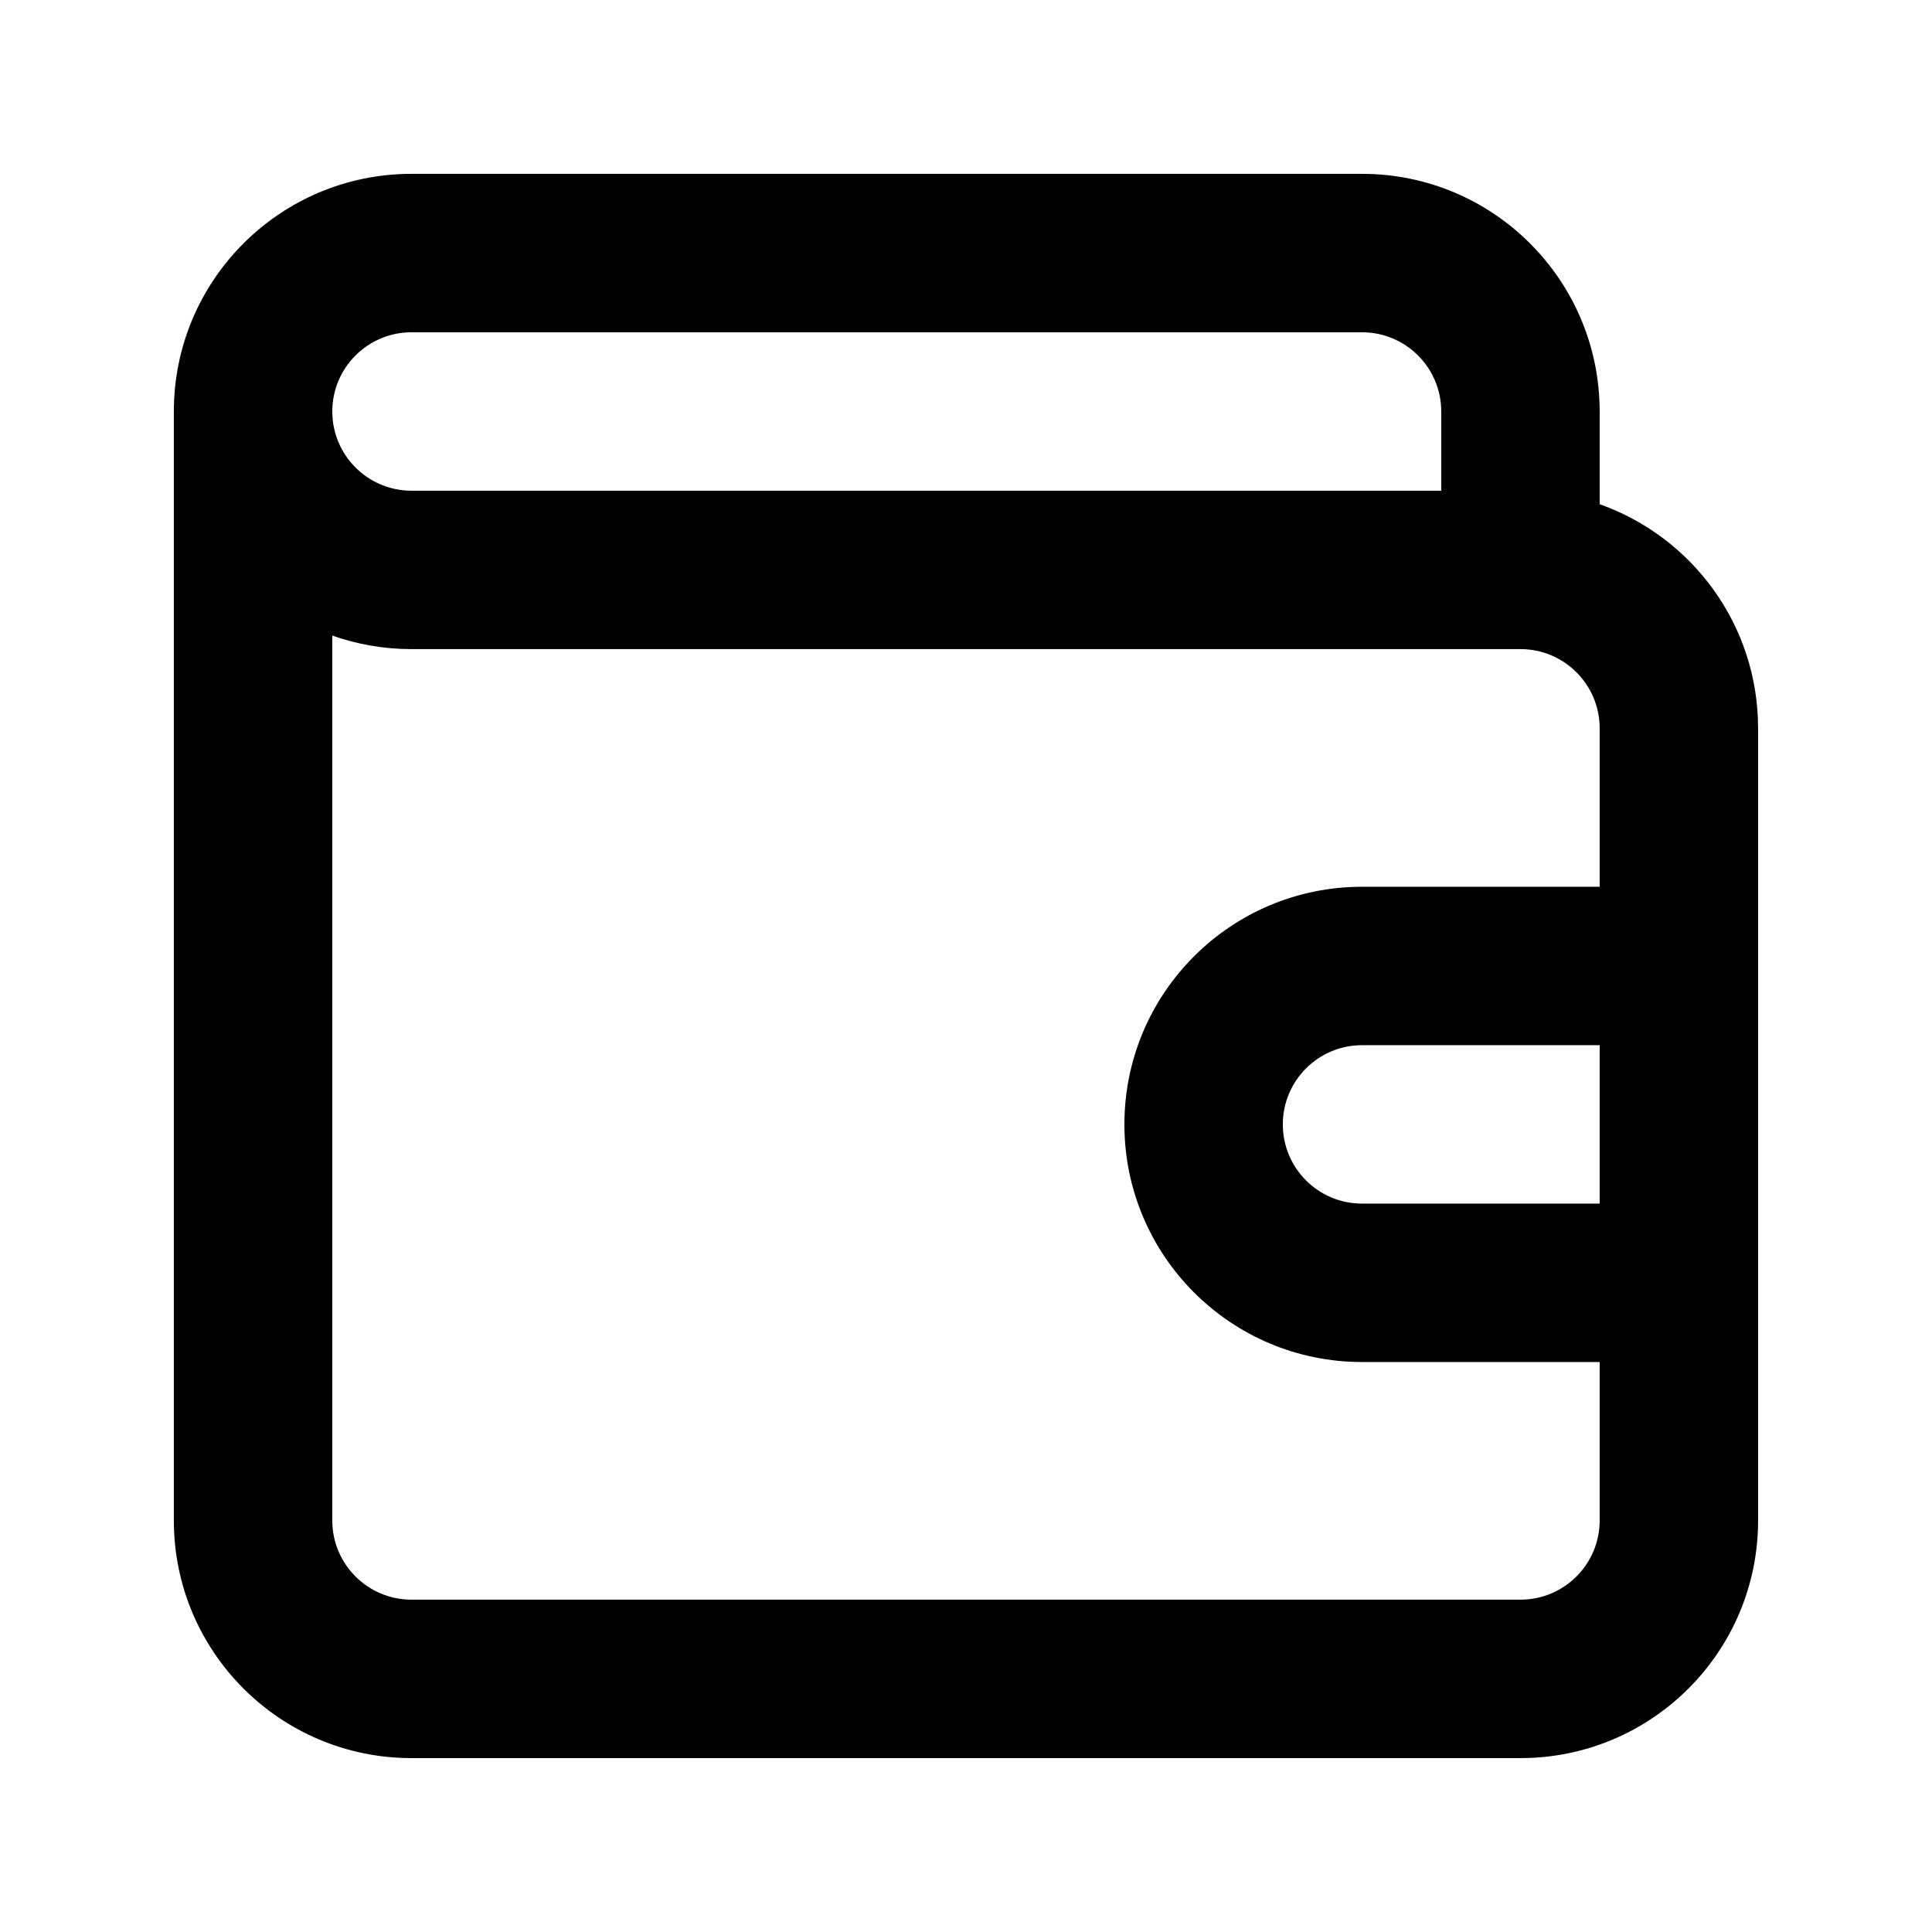
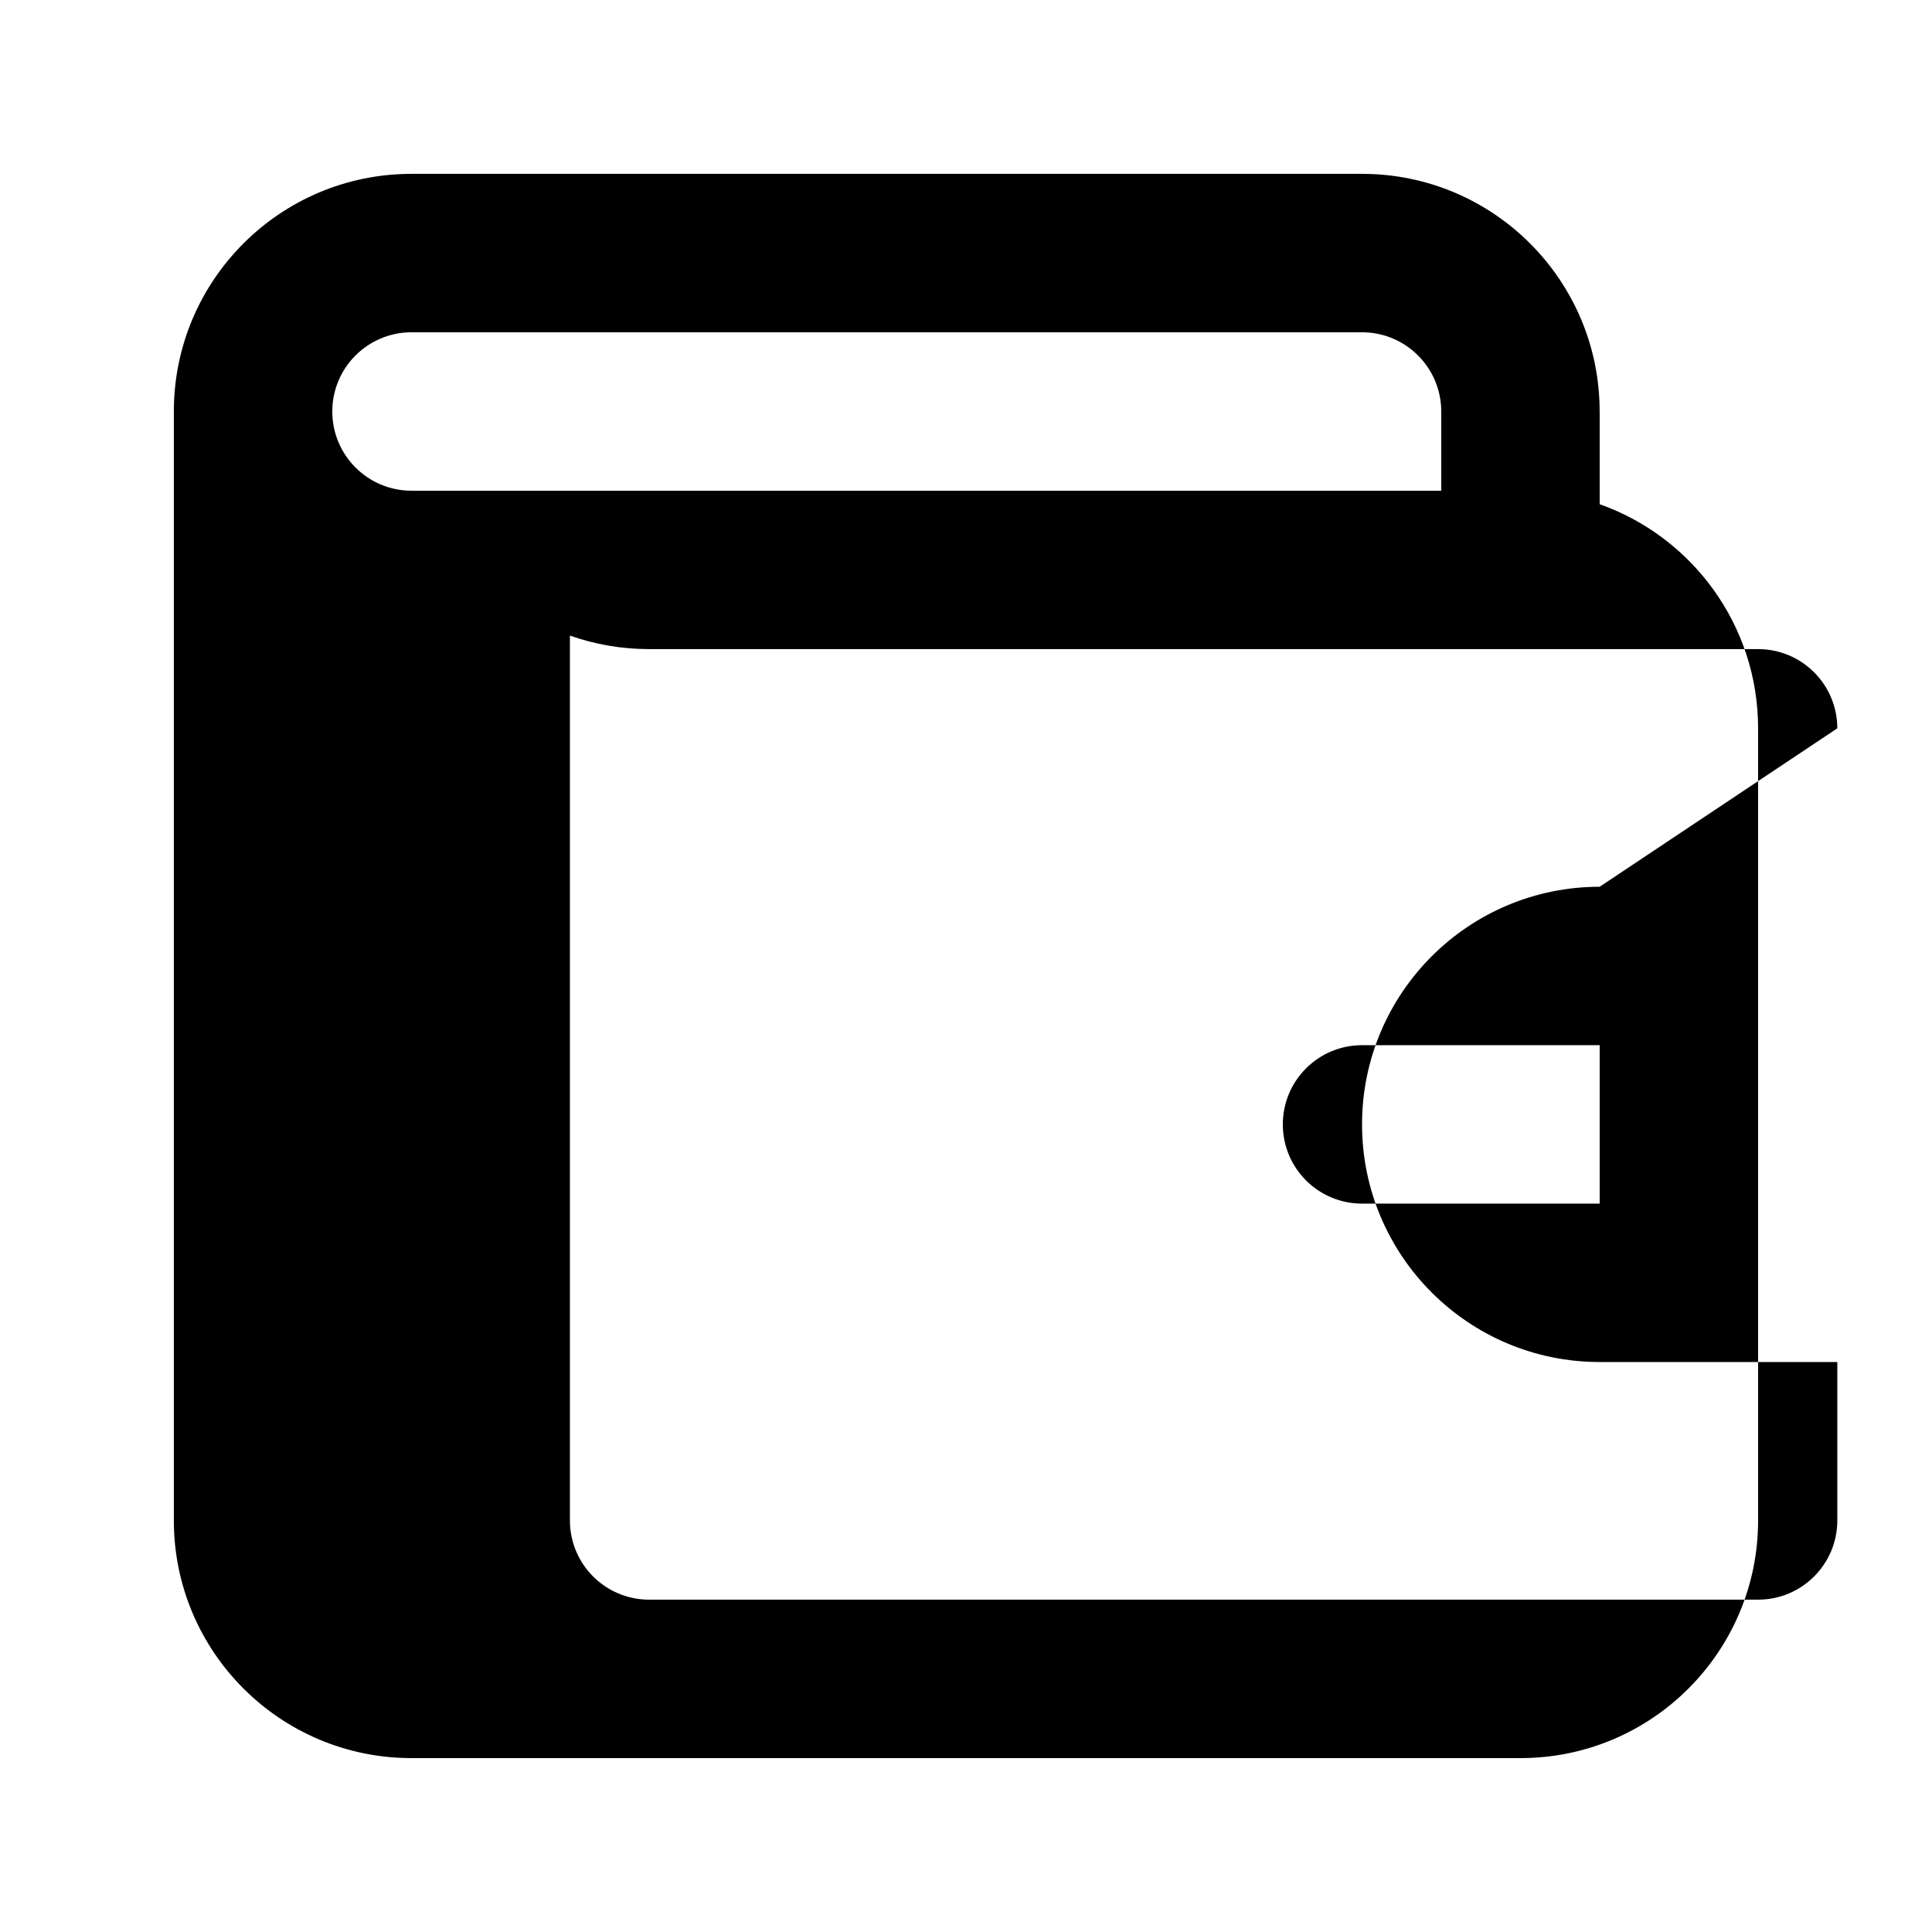
<svg xmlns="http://www.w3.org/2000/svg" fill="#000000" width="800px" height="800px" version="1.1" viewBox="144 144 512 512">
-   <path d="m567.93 253.05v24.574c24.461 8.645 41.984 31.973 41.984 59.395v209.92c0 34.785-28.191 62.977-62.977 62.977h-293.89c-34.781 0-62.977-28.191-62.977-62.977v-293.89c0-34.781 28.195-62.977 62.977-62.977h251.9c34.785 0 62.977 28.195 62.977 62.977zm-335.87 0c0-11.594 9.398-20.992 20.992-20.992h251.9c11.598 0 20.992 9.398 20.992 20.992v20.992h-272.89c-11.594 0-20.992-9.398-20.992-20.992zm335.87 209.92v-41.984h-62.977c-11.594 0-20.992 9.398-20.992 20.992s9.398 20.992 20.992 20.992zm0-83.969h-62.977c-34.781 0-62.973 28.191-62.973 62.977 0 34.781 28.191 62.973 62.973 62.973h62.977v41.984c0 11.594-9.398 20.992-20.992 20.992h-293.89c-11.594 0-20.992-9.398-20.992-20.992v-234.5c6.566 2.324 13.633 3.586 20.992 3.586h293.89c11.594 0 20.992 9.398 20.992 20.992z" fill-rule="evenodd" />
+   <path d="m567.93 253.05v24.574c24.461 8.645 41.984 31.973 41.984 59.395v209.92c0 34.785-28.191 62.977-62.977 62.977h-293.89c-34.781 0-62.977-28.191-62.977-62.977v-293.89c0-34.781 28.195-62.977 62.977-62.977h251.9c34.785 0 62.977 28.195 62.977 62.977zm-335.87 0c0-11.594 9.398-20.992 20.992-20.992h251.9c11.598 0 20.992 9.398 20.992 20.992v20.992h-272.89c-11.594 0-20.992-9.398-20.992-20.992zm335.87 209.92v-41.984h-62.977c-11.594 0-20.992 9.398-20.992 20.992s9.398 20.992 20.992 20.992zm0-83.969c-34.781 0-62.973 28.191-62.973 62.977 0 34.781 28.191 62.973 62.973 62.973h62.977v41.984c0 11.594-9.398 20.992-20.992 20.992h-293.89c-11.594 0-20.992-9.398-20.992-20.992v-234.5c6.566 2.324 13.633 3.586 20.992 3.586h293.89c11.594 0 20.992 9.398 20.992 20.992z" fill-rule="evenodd" />
</svg>